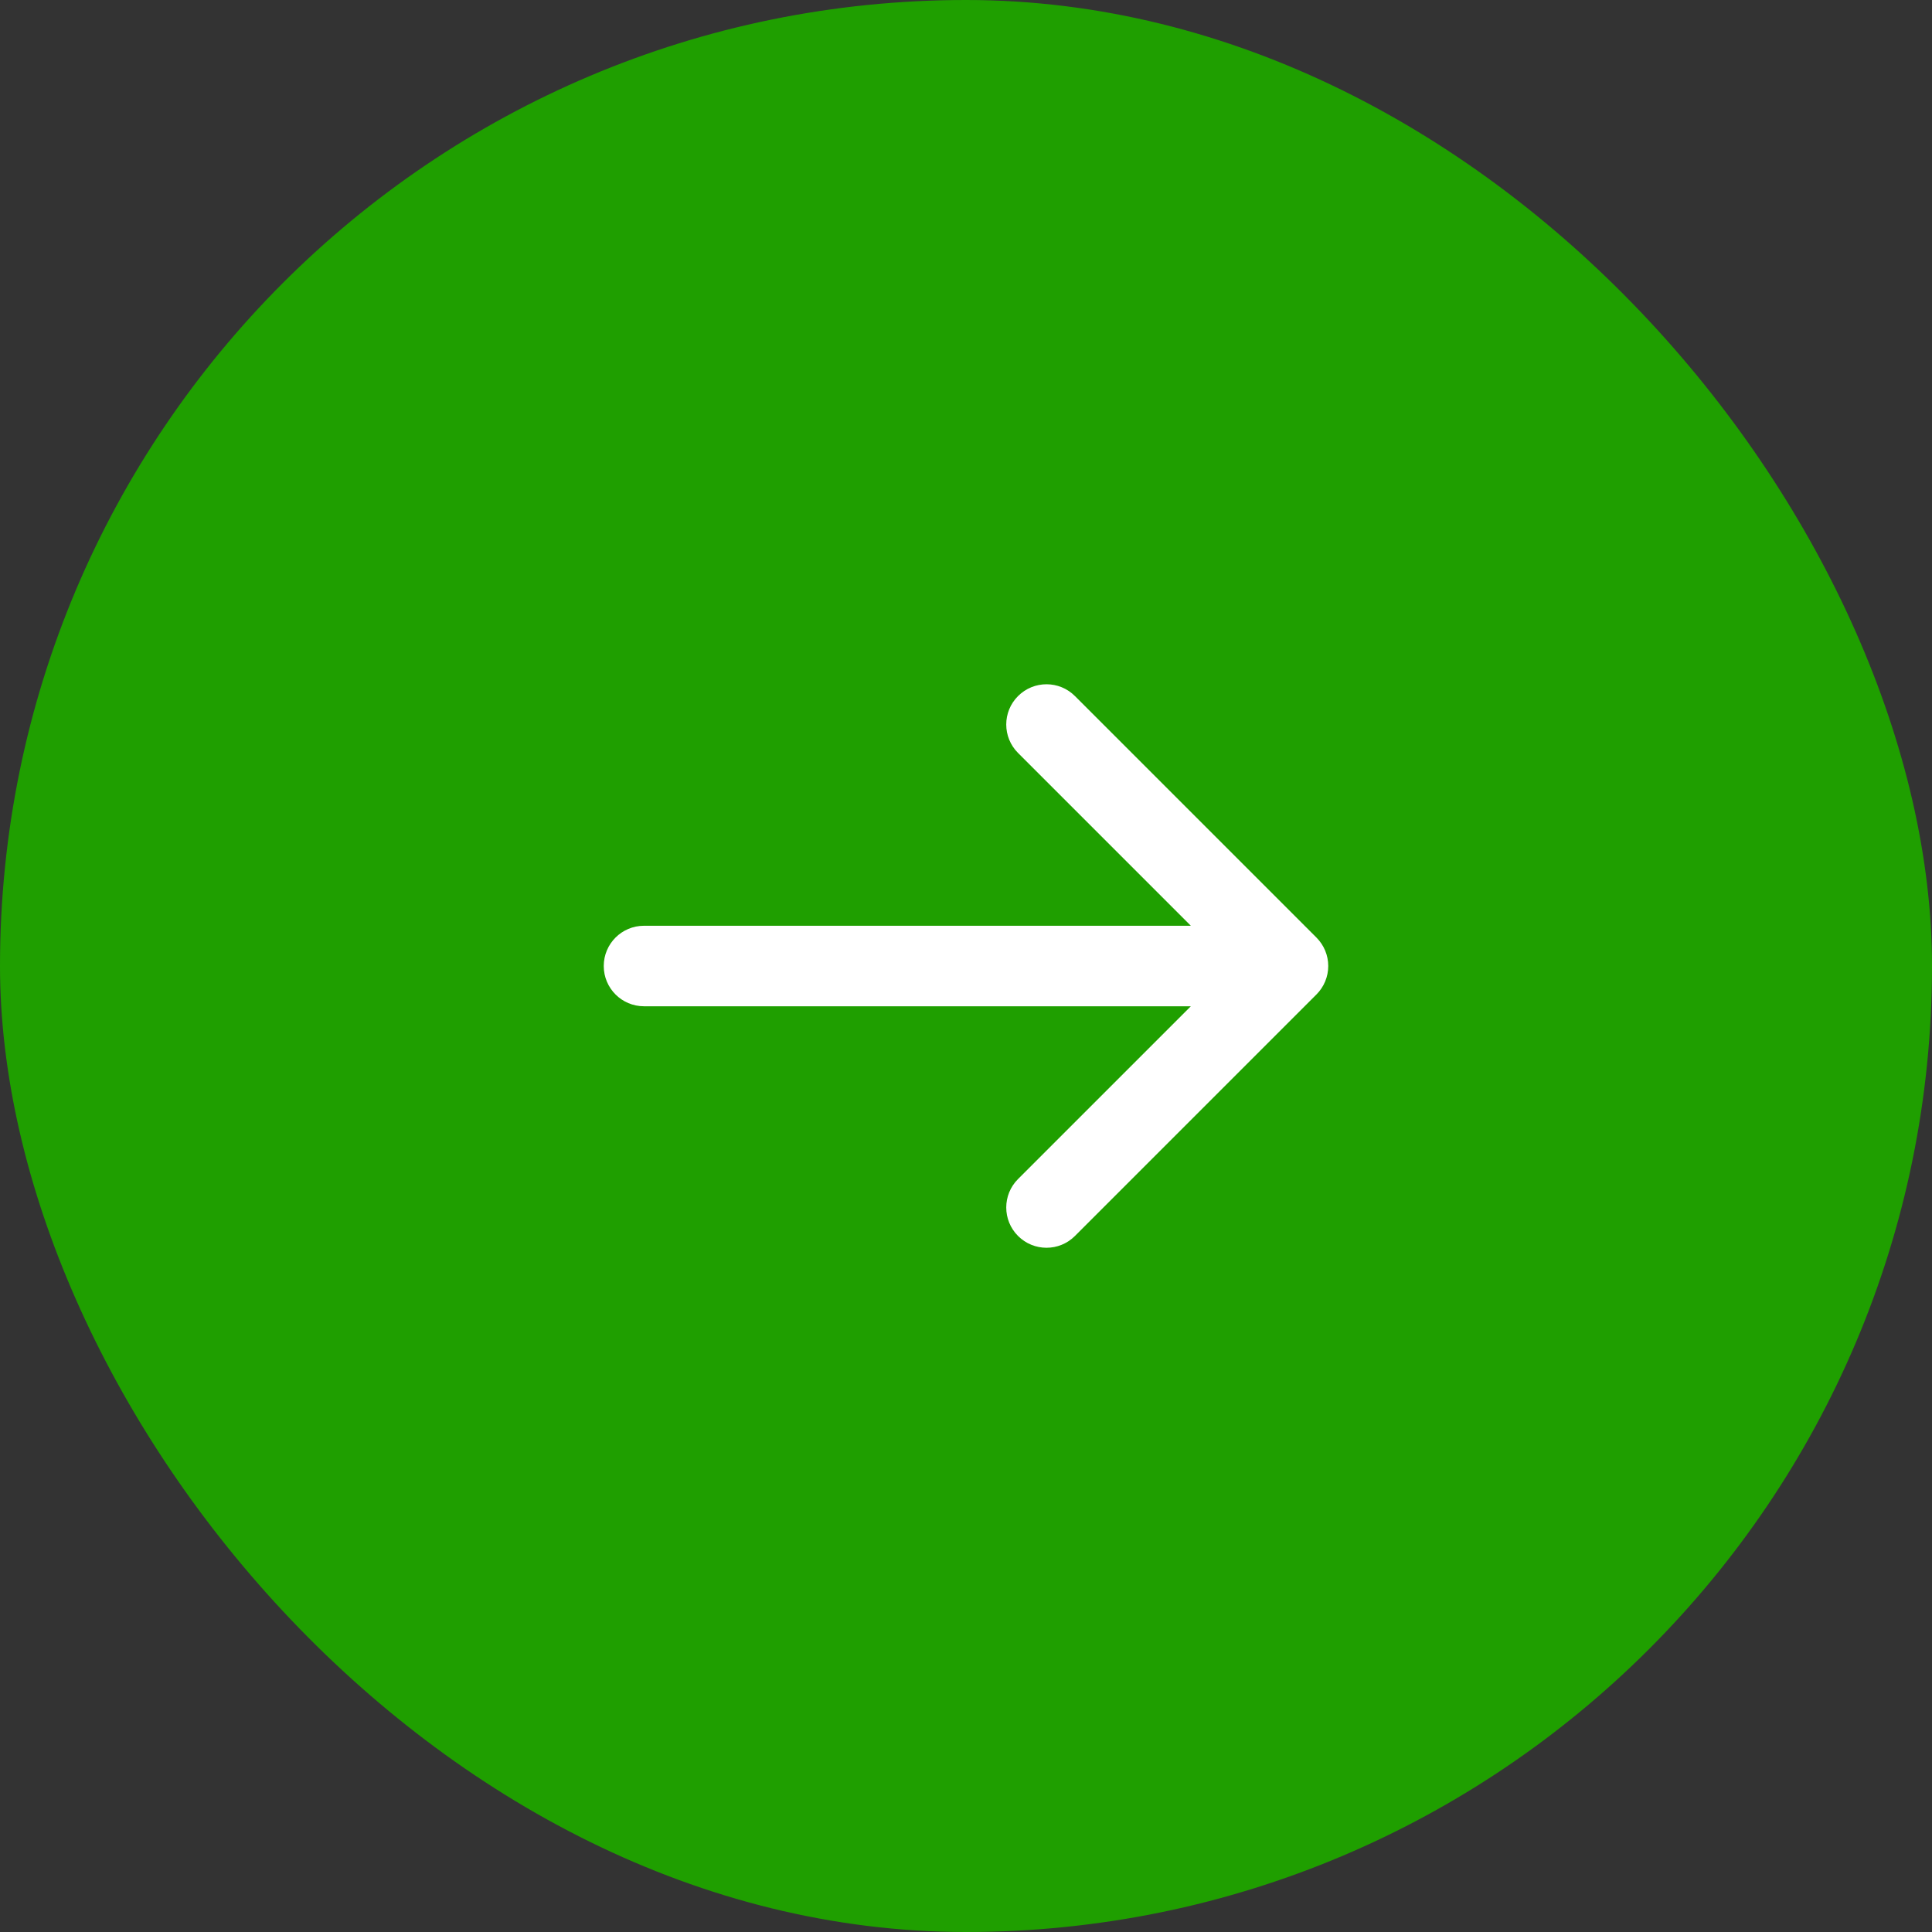
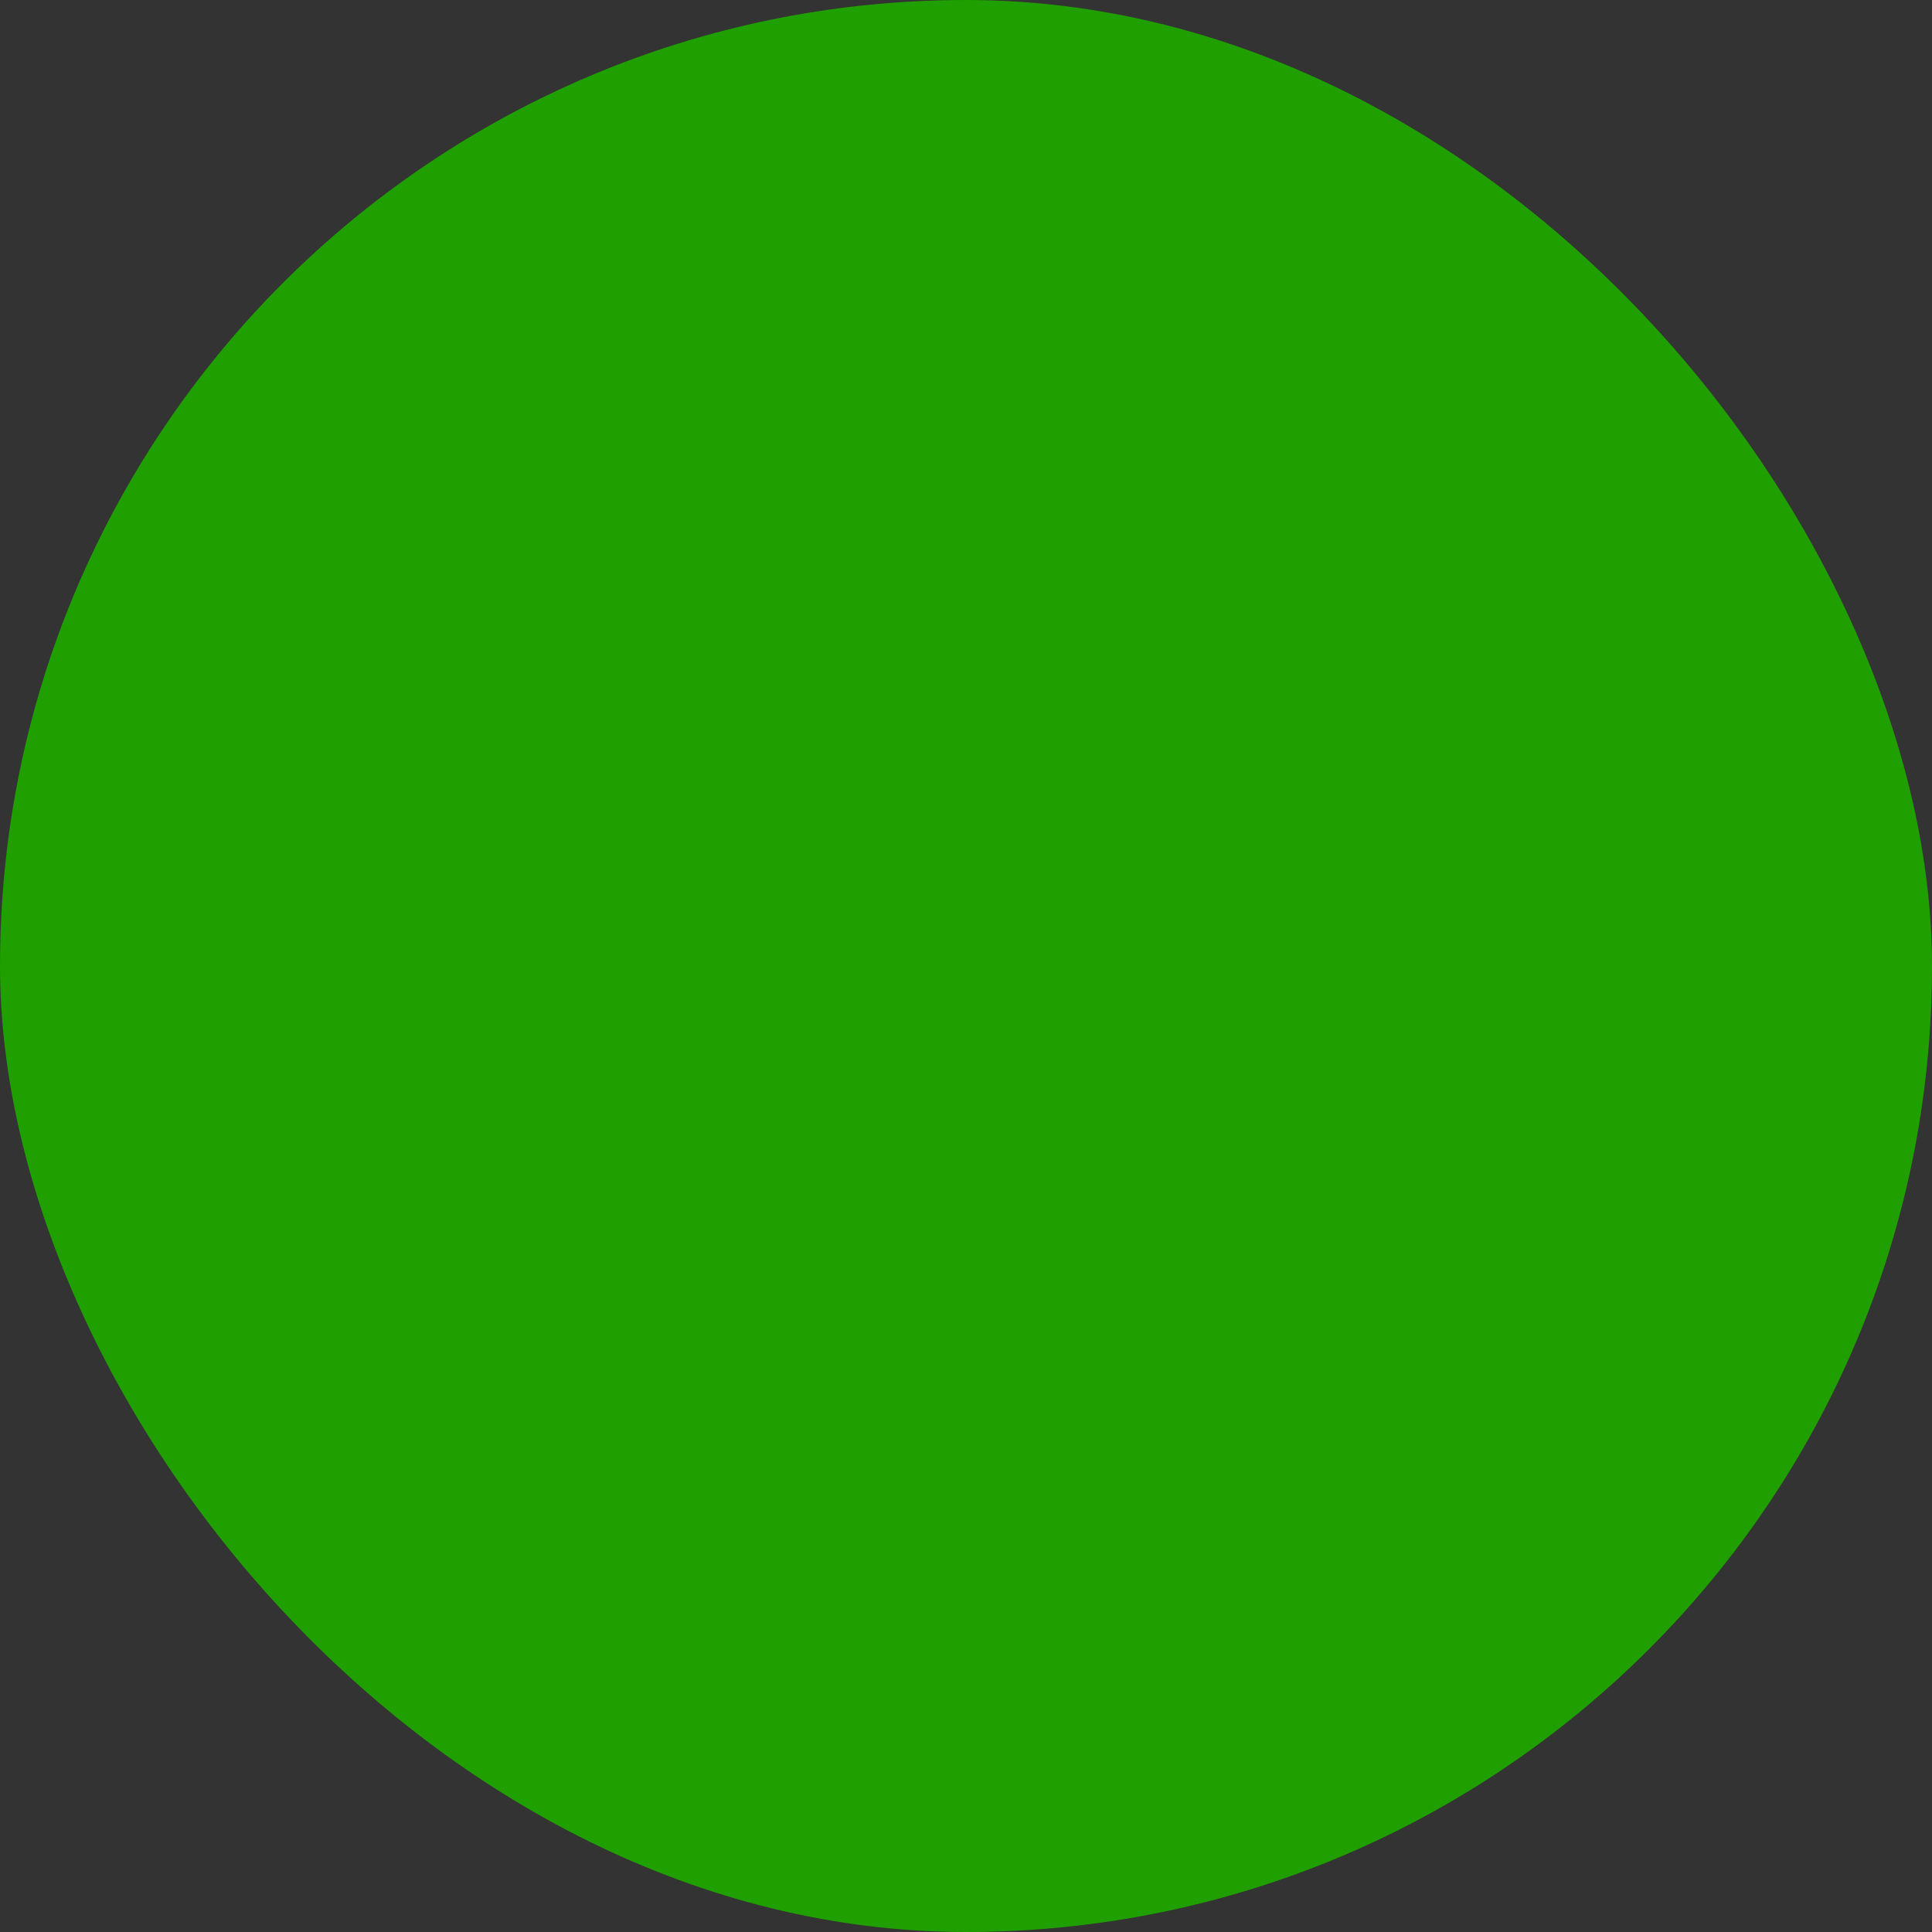
<svg xmlns="http://www.w3.org/2000/svg" width="64" height="64" viewBox="0 0 64 64" fill="none">
  <rect x="0" y="0" width="64" height="64" fill="#333333" stroke="none" />
  <rect width="64" height="64" rx="32" fill="#1F9F00" />
-   <path fill-rule="evenodd" clip-rule="evenodd" d="M33.724 23.058C34.245 22.537 35.089 22.537 35.609 23.058L43.609 31.058C43.859 31.308 44 31.647 44 32C44 32.354 43.859 32.693 43.609 32.943L35.609 40.943C35.089 41.464 34.245 41.464 33.724 40.943C33.203 40.422 33.203 39.578 33.724 39.057L39.448 33.334H21.333C20.597 33.334 20 32.737 20 32C20 31.264 20.597 30.667 21.333 30.667H39.448L33.724 24.943C33.203 24.422 33.203 23.578 33.724 23.058Z" fill="white" />
</svg>